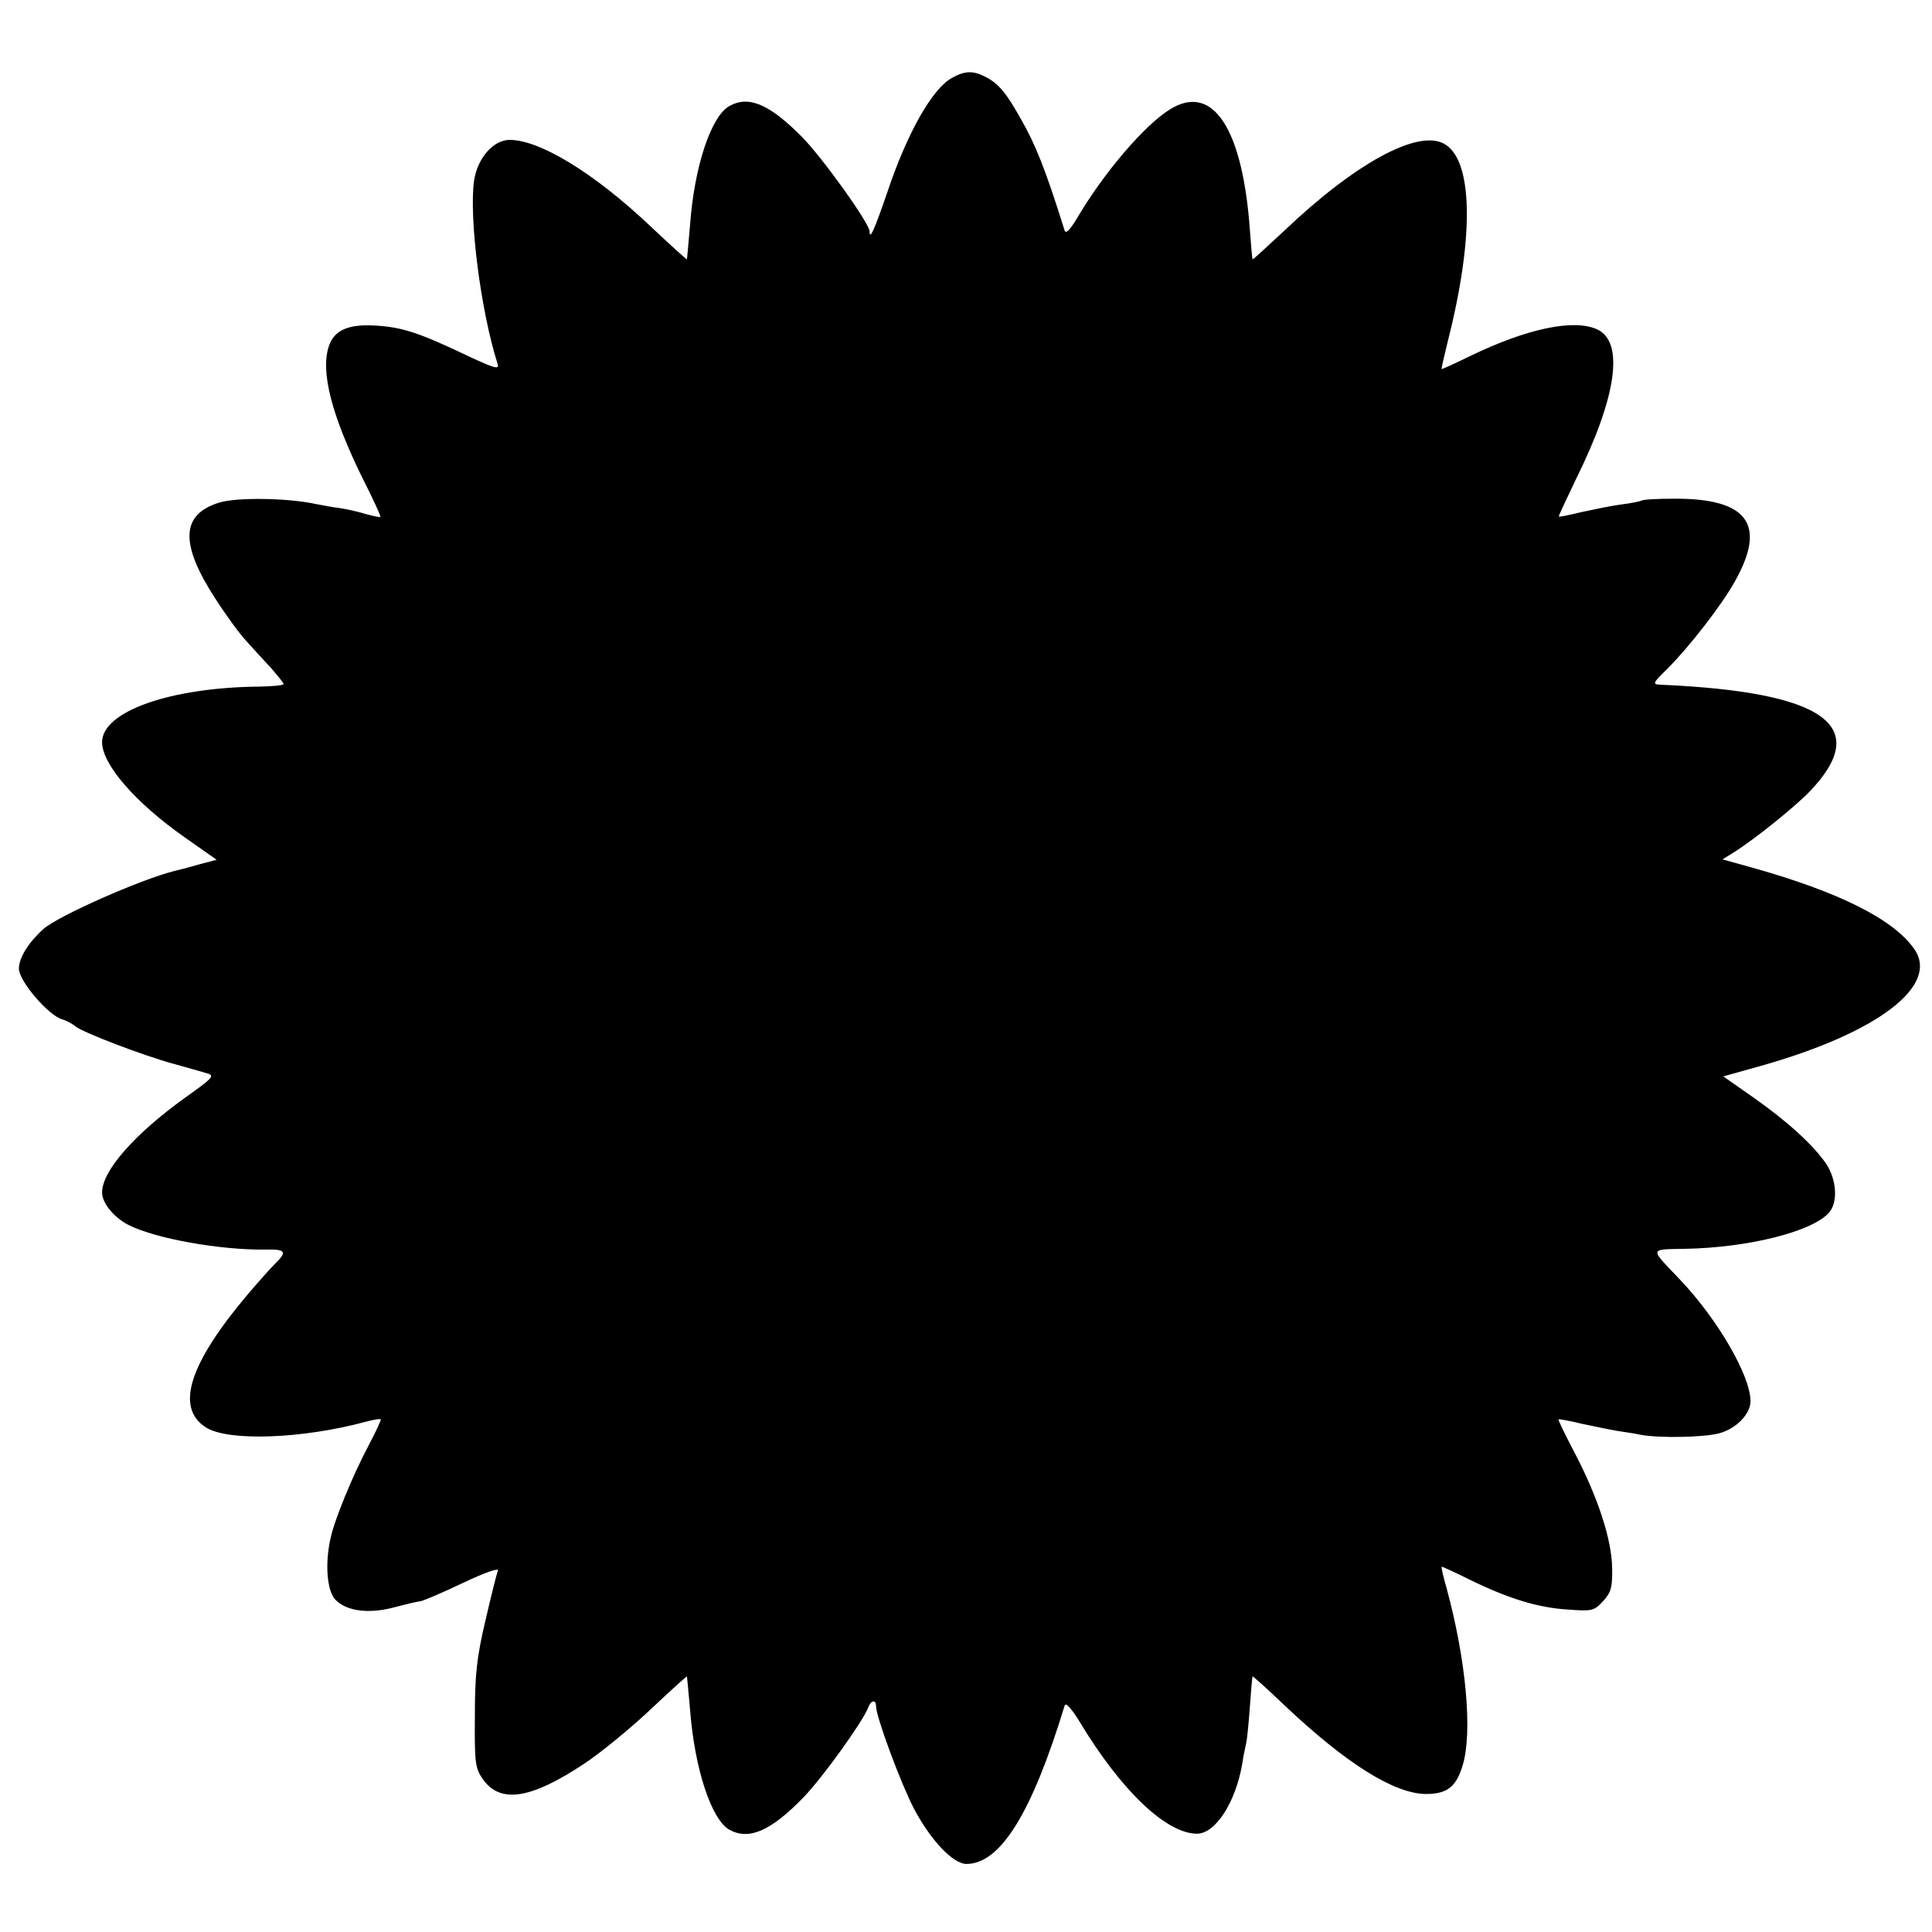
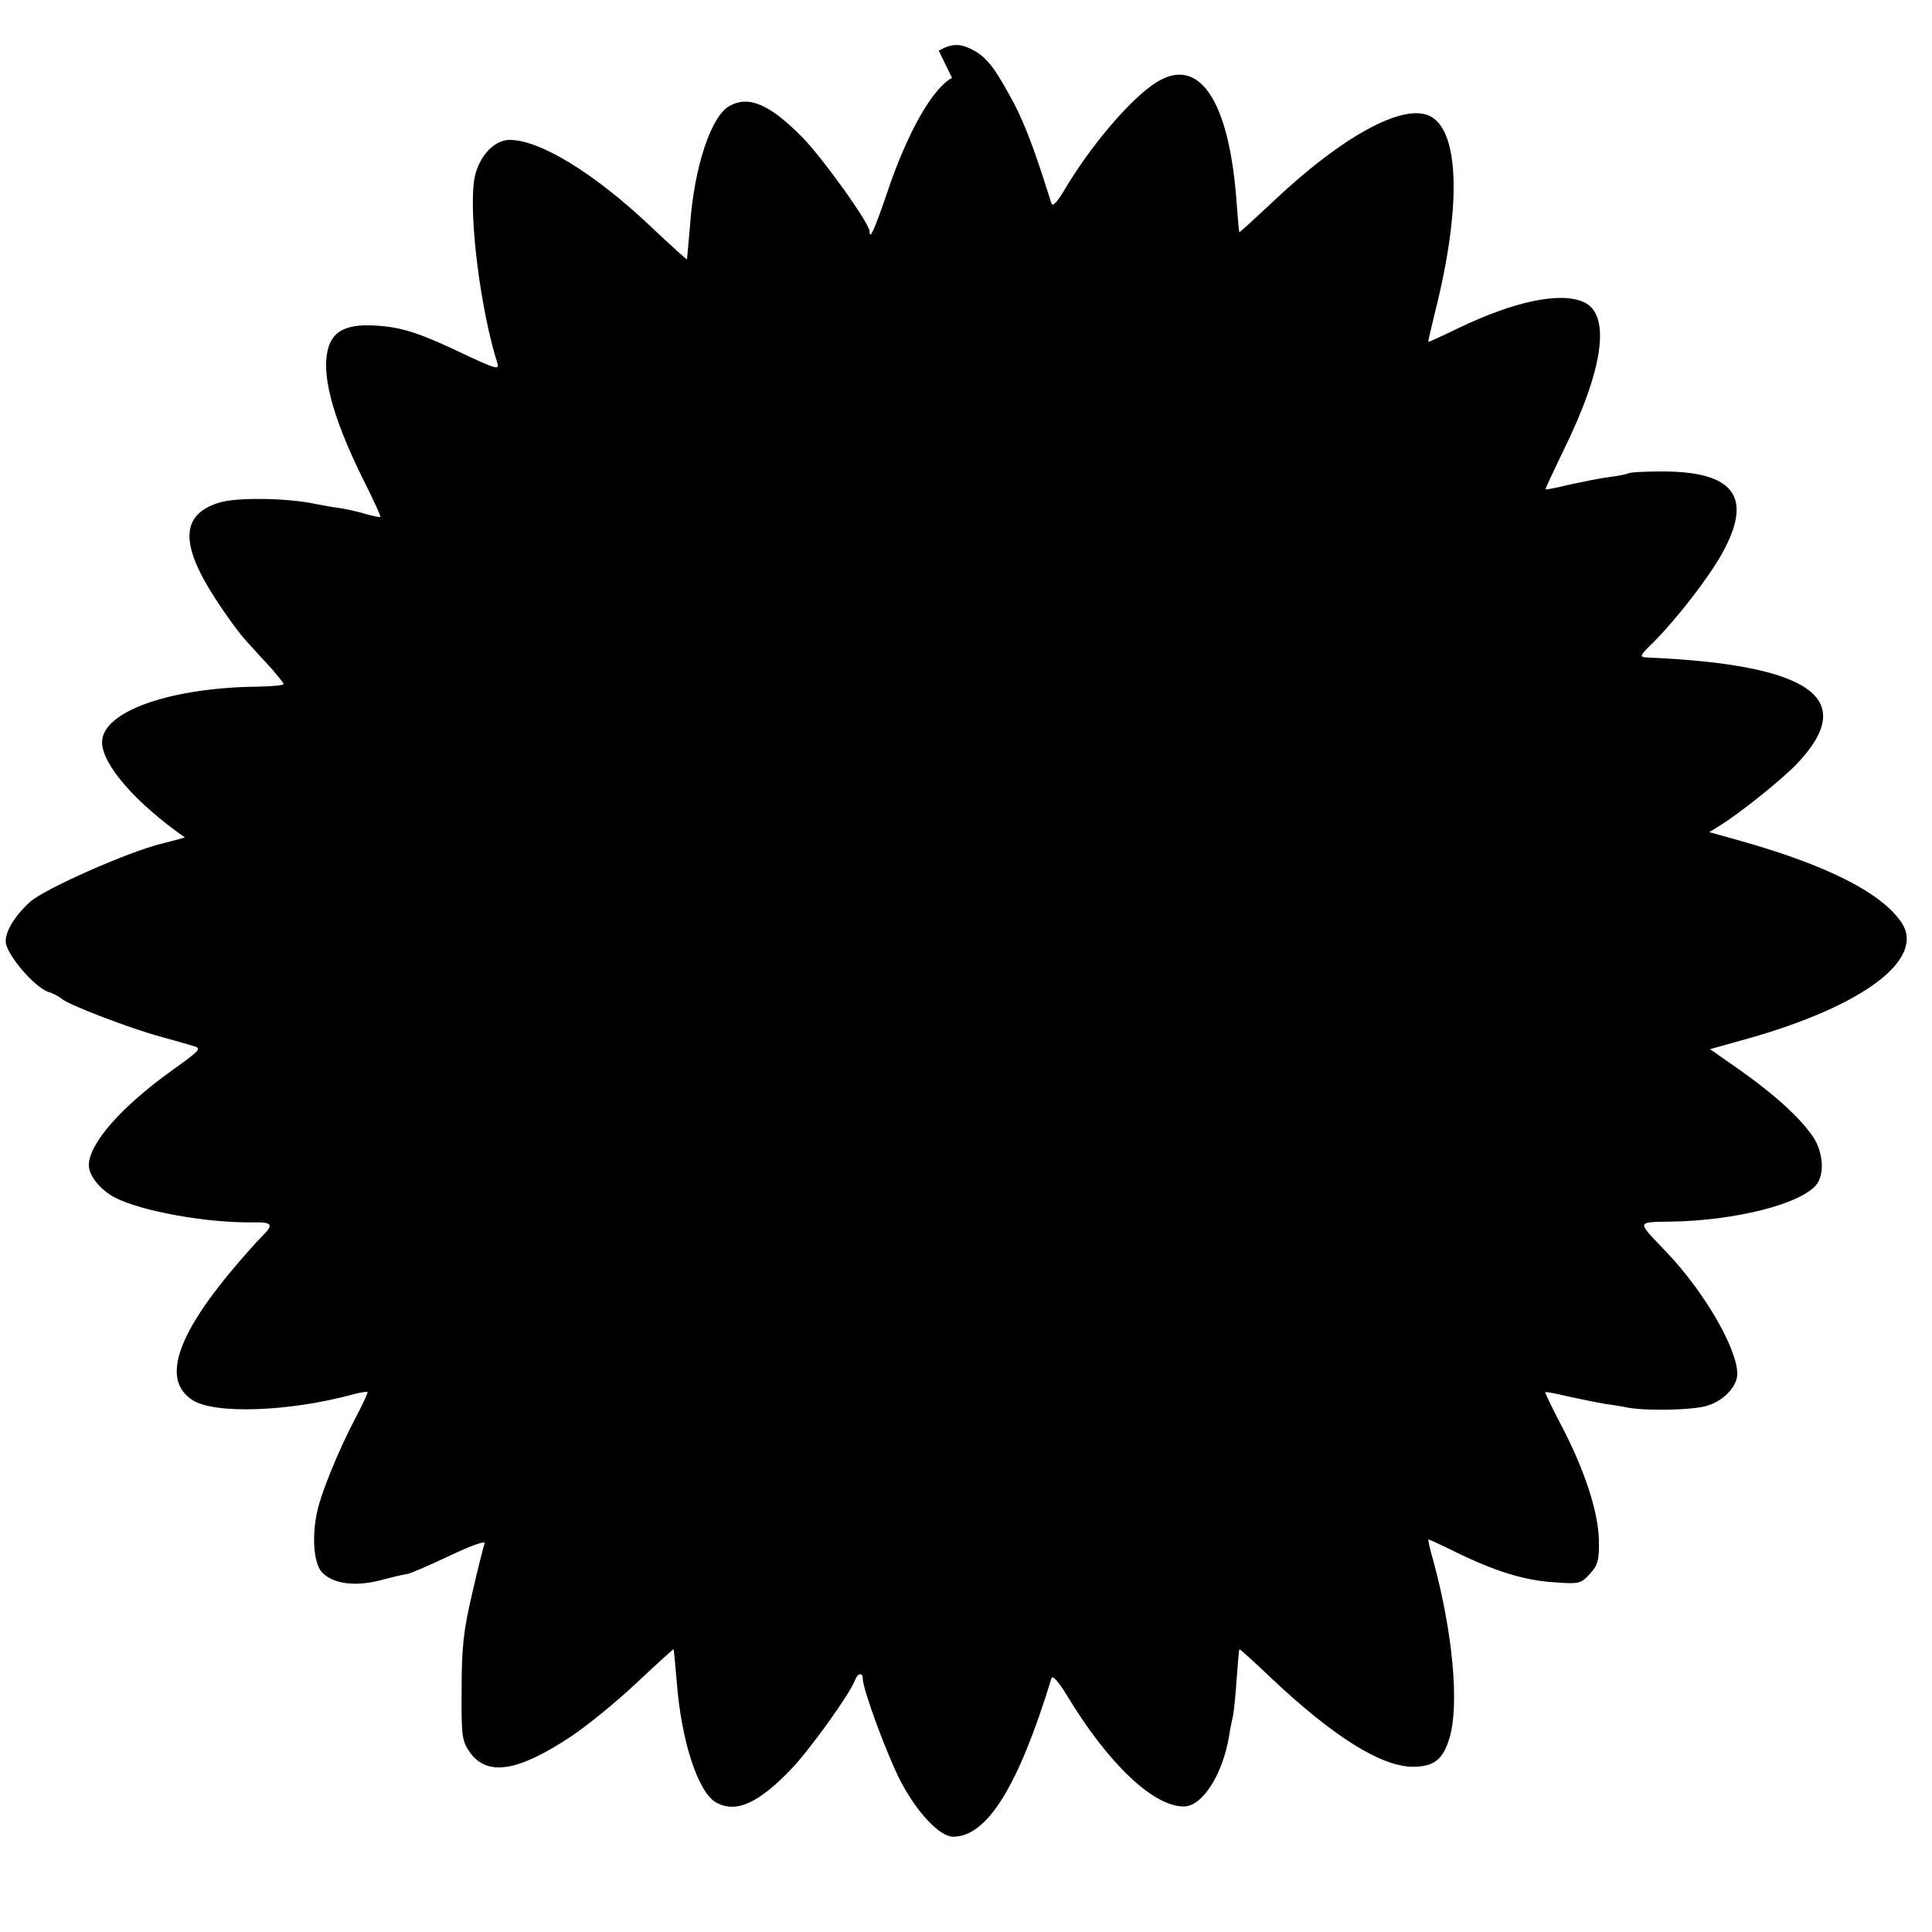
<svg xmlns="http://www.w3.org/2000/svg" version="1.0" width="511pt" height="511pt" viewBox="0 0 511 511" preserveAspectRatio="xMidYMid meet">
  <g transform="translate(0,511) scale(0.1,-0.1)" fill="#000000" stroke="none">
-     <path d="M2518 4904 c-52 -28 -119 -146 -172 -305 -33 -96 -46 -126 -46 -101 0 21 -124 194 -178 249 -86 87 -141 111 -192 83 -49 -26 -94 -161 -105 -317 -4 -48 -8 -89 -8 -89 -1 -1 -45 39 -97 88 -148 140 -292 228 -372 228 -43 0 -85 -48 -94 -107 -14 -97 17 -344 62 -485 5 -16 -6 -13 -73 18 -136 65 -180 79 -252 83 -71 4 -107 -13 -121 -54 -23 -68 7 -183 89 -350 28 -55 49 -101 47 -102 -1 -2 -18 2 -37 7 -19 6 -50 13 -69 16 -19 2 -48 8 -65 11 -73 16 -208 18 -254 4 -103 -31 -106 -109 -11 -255 27 -42 64 -93 82 -112 18 -20 48 -53 66 -72 17 -20 32 -38 32 -41 0 -4 -28 -6 -63 -7 -237 -2 -417 -66 -417 -147 0 -59 89 -161 219 -252 l84 -59 -49 -13 c-27 -8 -56 -15 -64 -17 -90 -23 -305 -118 -345 -153 -39 -35 -65 -76 -65 -105 0 -32 76 -122 114 -134 11 -3 28 -12 36 -19 20 -16 179 -77 260 -99 36 -10 75 -21 88 -25 21 -6 15 -12 -58 -64 -135 -97 -220 -194 -220 -251 0 -28 31 -66 70 -86 71 -36 243 -67 365 -65 51 1 55 -6 22 -38 -12 -12 -45 -49 -73 -82 -155 -184 -190 -298 -110 -350 58 -38 256 -31 425 15 19 5 36 8 38 6 2 -1 -13 -33 -32 -69 -42 -79 -91 -198 -101 -247 -15 -67 -9 -140 14 -162 29 -29 86 -37 152 -20 30 8 63 16 73 17 9 2 61 24 113 49 55 26 94 40 91 32 -3 -7 -18 -67 -33 -132 -23 -97 -28 -144 -28 -254 -1 -125 1 -137 22 -167 46 -64 127 -51 267 42 44 29 123 94 175 143 52 49 96 89 97 88 0 0 4 -39 8 -86 12 -159 57 -294 105 -320 52 -28 110 -2 196 87 51 53 155 198 170 236 7 20 21 23 21 5 0 -29 66 -206 100 -271 44 -84 104 -147 139 -147 90 0 173 134 260 419 3 9 18 -8 39 -42 110 -183 230 -297 311 -297 49 0 103 84 120 187 2 15 7 39 10 52 3 13 7 58 10 99 3 42 6 77 7 78 1 1 39 -33 85 -77 162 -153 289 -233 373 -234 57 0 81 19 98 77 26 87 9 277 -43 468 -9 30 -14 55 -13 56 1 1 34 -14 72 -33 104 -51 182 -75 260 -80 66 -5 71 -4 95 22 21 23 25 36 24 88 -1 75 -38 188 -100 306 -24 46 -43 85 -42 87 2 1 30 -4 63 -12 33 -7 76 -16 95 -19 20 -3 47 -7 60 -10 48 -9 166 -7 207 4 45 12 83 51 83 85 0 67 -87 217 -187 322 -81 85 -82 79 15 81 165 3 334 45 379 95 25 27 21 88 -7 130 -35 51 -104 113 -192 175 l-80 56 100 28 c308 87 473 212 405 309 -55 79 -200 151 -428 215 l-79 22 29 18 c57 36 160 119 201 161 167 174 41 264 -394 283 -22 1 -21 4 17 41 59 59 143 167 179 231 86 152 35 221 -160 220 -43 0 -82 -2 -86 -5 -4 -2 -27 -7 -52 -10 -25 -3 -72 -13 -105 -20 -33 -8 -61 -14 -62 -12 -1 1 20 46 46 100 107 216 128 362 55 395 -62 28 -185 2 -334 -70 -41 -20 -76 -36 -77 -35 -1 1 7 35 17 76 70 276 66 479 -11 520 -70 38 -235 -52 -423 -231 -45 -42 -82 -76 -83 -75 -1 1 -4 35 -7 76 -19 270 -98 391 -211 321 -67 -41 -176 -168 -248 -291 -17 -28 -28 -39 -31 -30 -51 163 -77 227 -114 292 -40 72 -60 96 -94 114 -34 18 -56 17 -90 -2z" />
+     <path d="M2518 4904 c-52 -28 -119 -146 -172 -305 -33 -96 -46 -126 -46 -101 0 21 -124 194 -178 249 -86 87 -141 111 -192 83 -49 -26 -94 -161 -105 -317 -4 -48 -8 -89 -8 -89 -1 -1 -45 39 -97 88 -148 140 -292 228 -372 228 -43 0 -85 -48 -94 -107 -14 -97 17 -344 62 -485 5 -16 -6 -13 -73 18 -136 65 -180 79 -252 83 -71 4 -107 -13 -121 -54 -23 -68 7 -183 89 -350 28 -55 49 -101 47 -102 -1 -2 -18 2 -37 7 -19 6 -50 13 -69 16 -19 2 -48 8 -65 11 -73 16 -208 18 -254 4 -103 -31 -106 -109 -11 -255 27 -42 64 -93 82 -112 18 -20 48 -53 66 -72 17 -20 32 -38 32 -41 0 -4 -28 -6 -63 -7 -237 -2 -417 -66 -417 -147 0 -59 89 -161 219 -252 c-27 -8 -56 -15 -64 -17 -90 -23 -305 -118 -345 -153 -39 -35 -65 -76 -65 -105 0 -32 76 -122 114 -134 11 -3 28 -12 36 -19 20 -16 179 -77 260 -99 36 -10 75 -21 88 -25 21 -6 15 -12 -58 -64 -135 -97 -220 -194 -220 -251 0 -28 31 -66 70 -86 71 -36 243 -67 365 -65 51 1 55 -6 22 -38 -12 -12 -45 -49 -73 -82 -155 -184 -190 -298 -110 -350 58 -38 256 -31 425 15 19 5 36 8 38 6 2 -1 -13 -33 -32 -69 -42 -79 -91 -198 -101 -247 -15 -67 -9 -140 14 -162 29 -29 86 -37 152 -20 30 8 63 16 73 17 9 2 61 24 113 49 55 26 94 40 91 32 -3 -7 -18 -67 -33 -132 -23 -97 -28 -144 -28 -254 -1 -125 1 -137 22 -167 46 -64 127 -51 267 42 44 29 123 94 175 143 52 49 96 89 97 88 0 0 4 -39 8 -86 12 -159 57 -294 105 -320 52 -28 110 -2 196 87 51 53 155 198 170 236 7 20 21 23 21 5 0 -29 66 -206 100 -271 44 -84 104 -147 139 -147 90 0 173 134 260 419 3 9 18 -8 39 -42 110 -183 230 -297 311 -297 49 0 103 84 120 187 2 15 7 39 10 52 3 13 7 58 10 99 3 42 6 77 7 78 1 1 39 -33 85 -77 162 -153 289 -233 373 -234 57 0 81 19 98 77 26 87 9 277 -43 468 -9 30 -14 55 -13 56 1 1 34 -14 72 -33 104 -51 182 -75 260 -80 66 -5 71 -4 95 22 21 23 25 36 24 88 -1 75 -38 188 -100 306 -24 46 -43 85 -42 87 2 1 30 -4 63 -12 33 -7 76 -16 95 -19 20 -3 47 -7 60 -10 48 -9 166 -7 207 4 45 12 83 51 83 85 0 67 -87 217 -187 322 -81 85 -82 79 15 81 165 3 334 45 379 95 25 27 21 88 -7 130 -35 51 -104 113 -192 175 l-80 56 100 28 c308 87 473 212 405 309 -55 79 -200 151 -428 215 l-79 22 29 18 c57 36 160 119 201 161 167 174 41 264 -394 283 -22 1 -21 4 17 41 59 59 143 167 179 231 86 152 35 221 -160 220 -43 0 -82 -2 -86 -5 -4 -2 -27 -7 -52 -10 -25 -3 -72 -13 -105 -20 -33 -8 -61 -14 -62 -12 -1 1 20 46 46 100 107 216 128 362 55 395 -62 28 -185 2 -334 -70 -41 -20 -76 -36 -77 -35 -1 1 7 35 17 76 70 276 66 479 -11 520 -70 38 -235 -52 -423 -231 -45 -42 -82 -76 -83 -75 -1 1 -4 35 -7 76 -19 270 -98 391 -211 321 -67 -41 -176 -168 -248 -291 -17 -28 -28 -39 -31 -30 -51 163 -77 227 -114 292 -40 72 -60 96 -94 114 -34 18 -56 17 -90 -2z" />
  </g>
</svg>